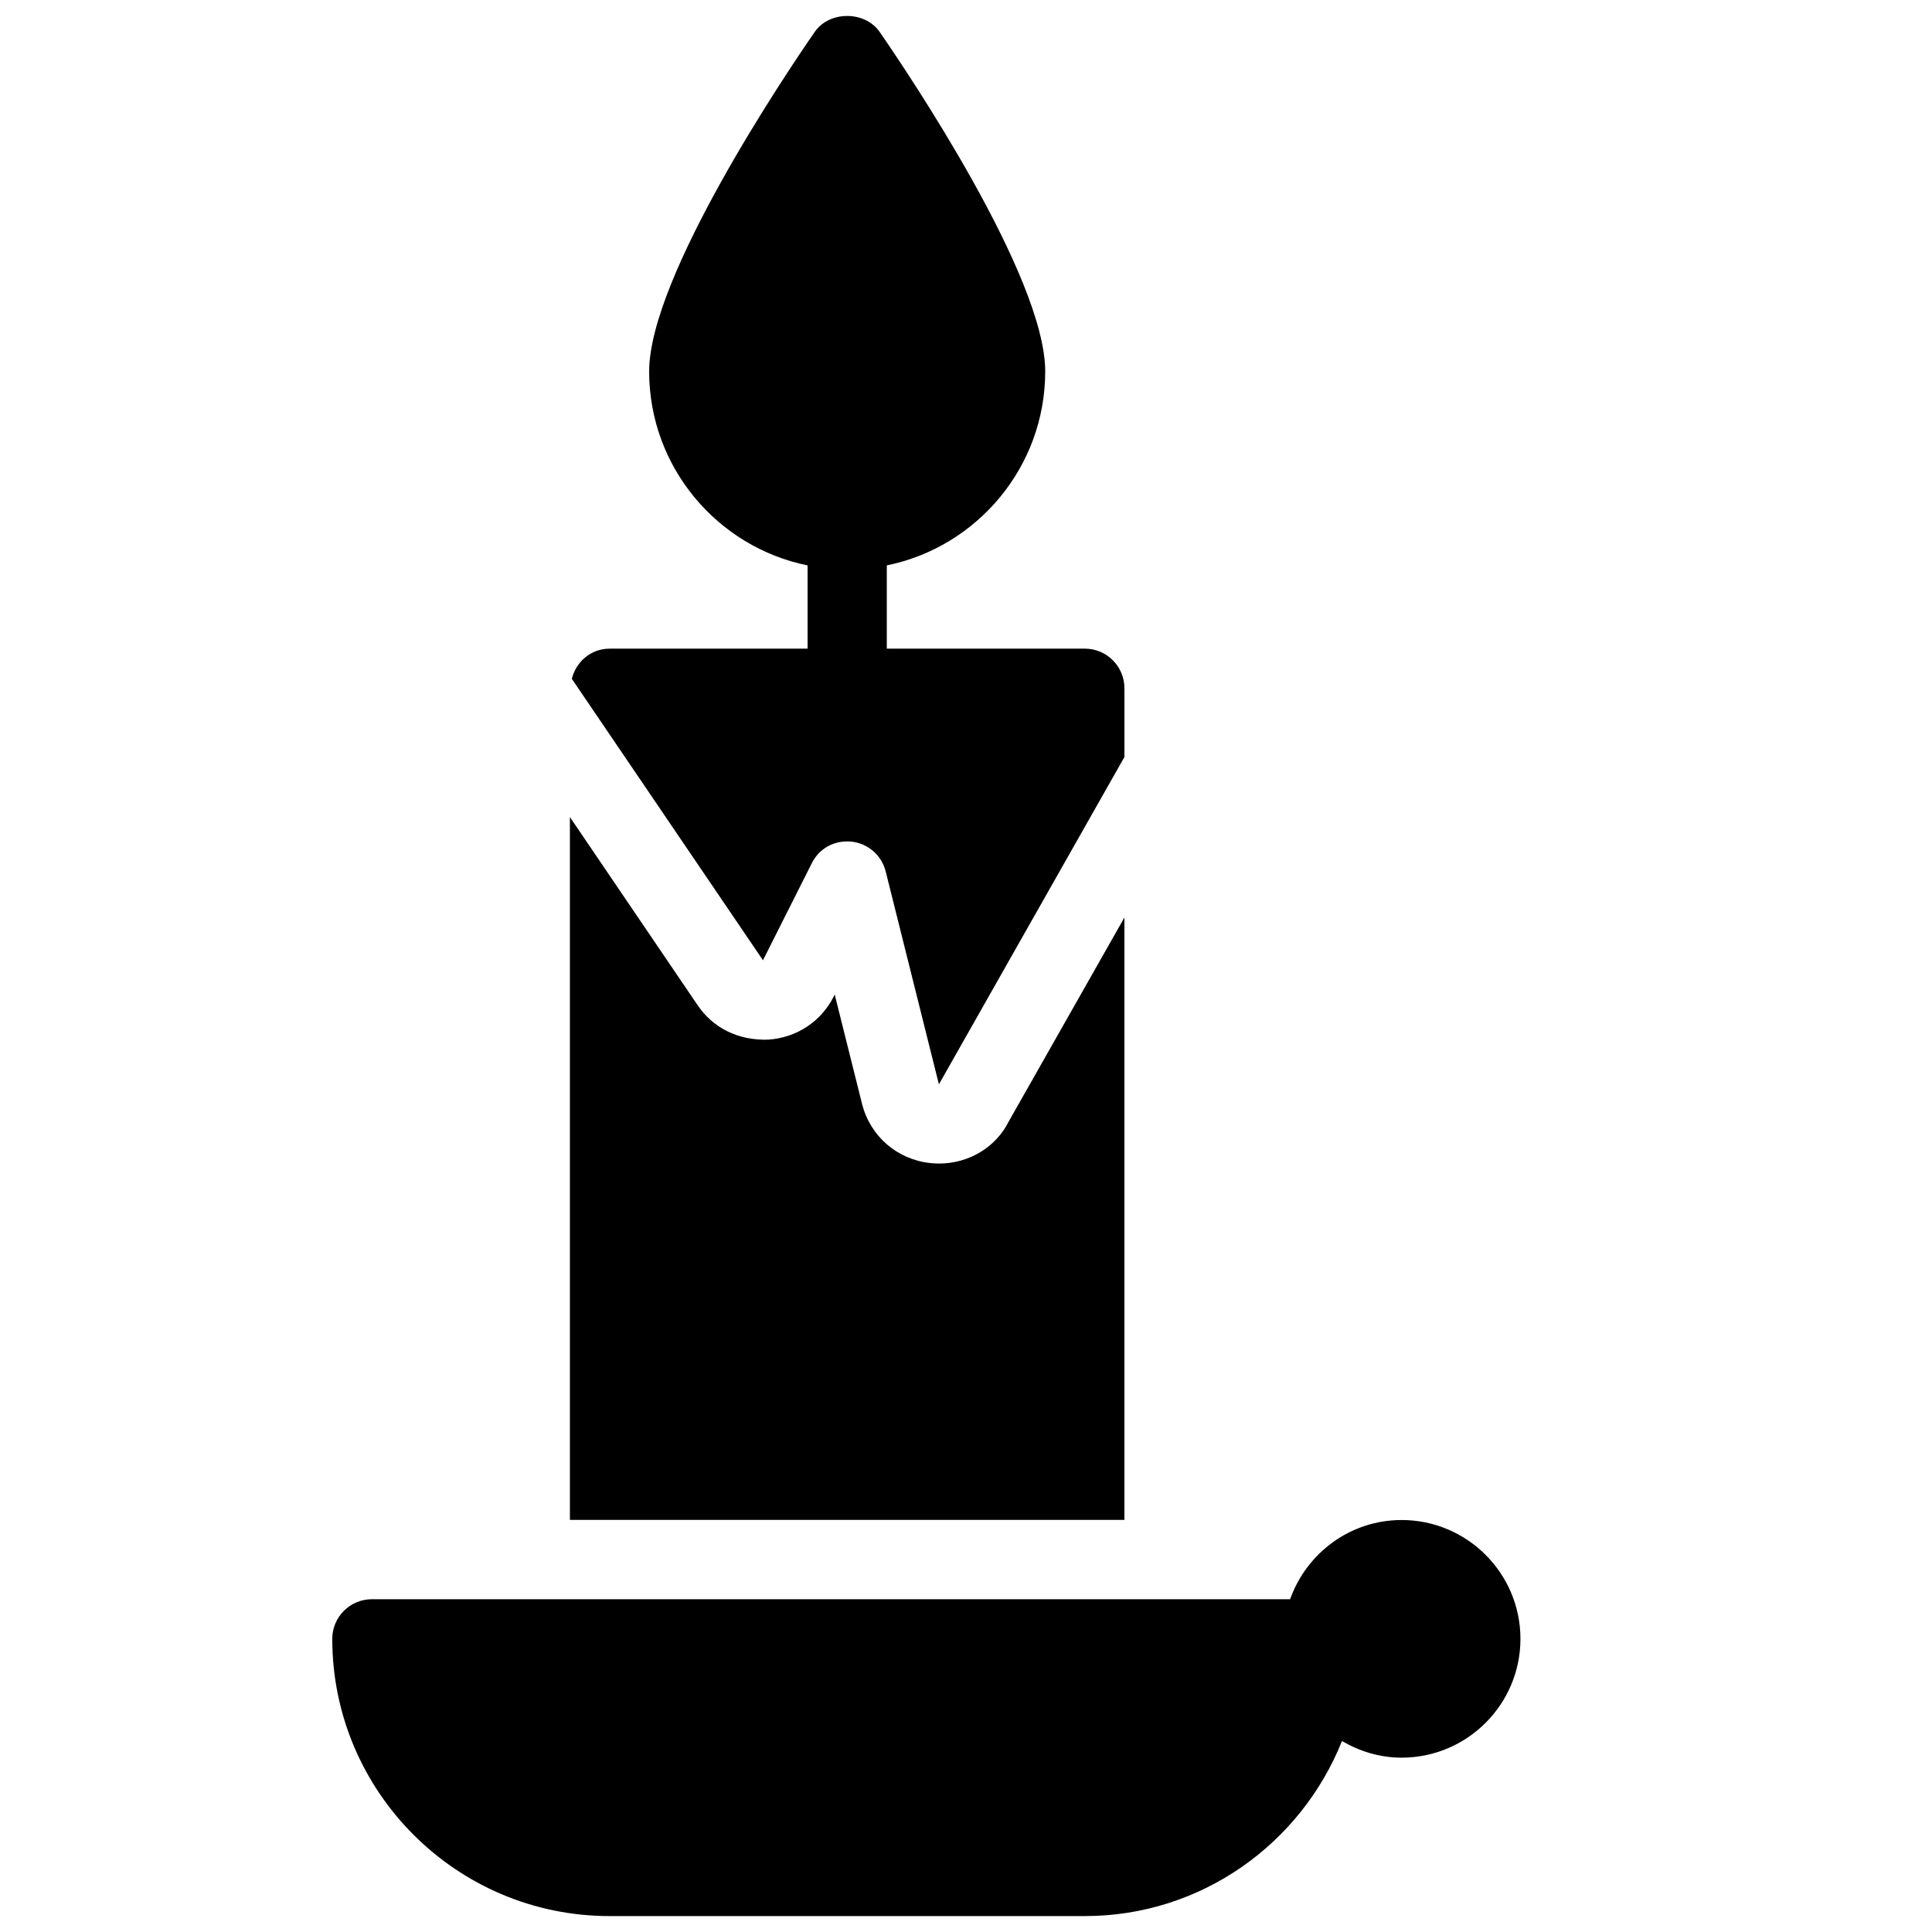
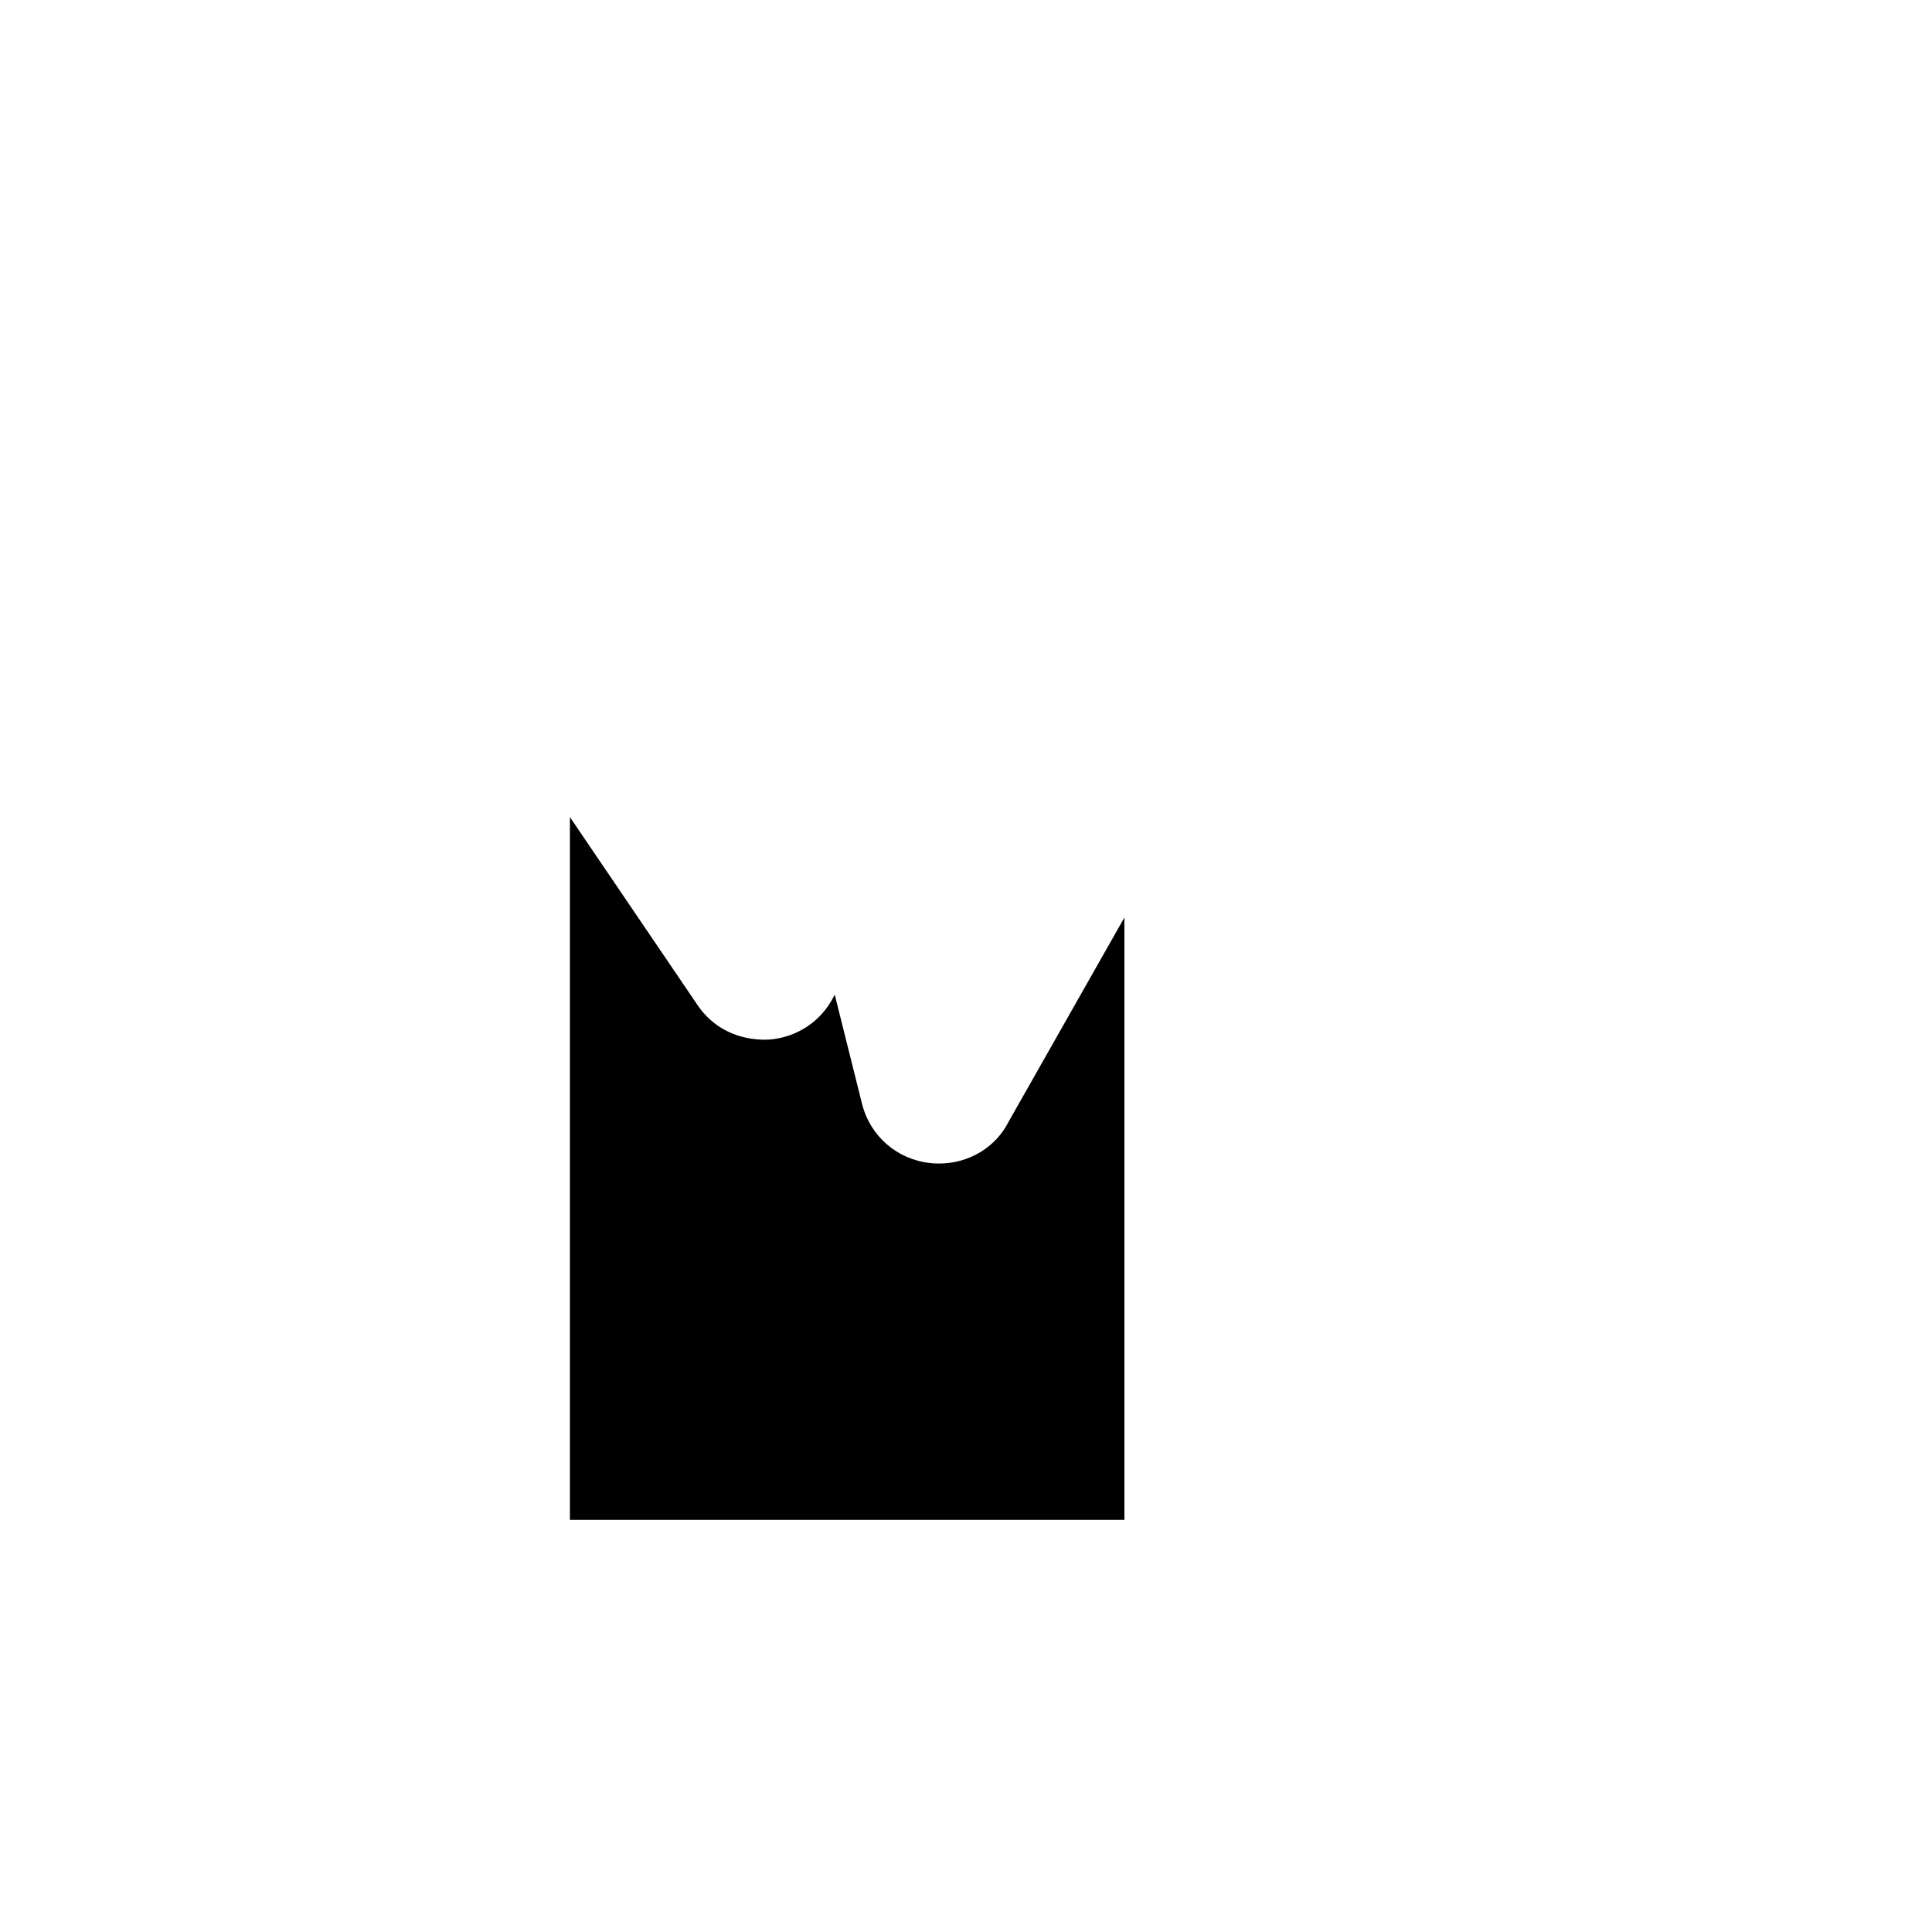
<svg xmlns="http://www.w3.org/2000/svg" width="800px" height="800px" version="1.1" viewBox="144 144 512 512">
  <defs>
    <clipPath id="b">
      <path d="m295 148.09h147v283.91h-147z" />
    </clipPath>
    <clipPath id="a">
-       <path d="m232 546h315v105.9h-315z" />
-     </clipPath>
+       </clipPath>
  </defs>
  <g clip-path="url(#b)">
-     <path d="m359.13 372.77c1.953-3.926 5.961-6.172 10.539-5.731 4.367 0.484 7.977 3.633 9.047 7.894l14.105 56.426 49.164-86.742v-18.223c0-5.793-4.703-10.496-10.496-10.496l-52.48 0.004v-22.066c23.93-4.871 41.984-26.07 41.984-51.41 0-25.191-36.527-79.328-43.852-89.93-3.906-5.688-13.371-5.688-17.254 0-7.332 10.582-43.855 64.742-43.855 89.934 0 25.336 18.055 46.539 41.984 51.41v22.062h-52.48c-4.914 0-8.859 3.441-9.992 7.996l50.652 74.586z" />
-   </g>
+     </g>
  <path d="m441.98 387.15-30.668 54.074c-3.379 6.781-10.516 11.125-18.43 11.125-0.777 0-1.574-0.043-2.352-0.125-8.836-0.965-15.934-7.137-18.094-15.742l-7.223-28.906-0.211 0.418c-3.383 6.738-9.934 11.062-17.488 11.523-7.852 0.23-14.59-3.043-18.766-9.32l-33.715-49.664v186.26h146.95z" />
  <g clip-path="url(#a)">
-     <path d="m515.45 546.82c-13.664 0-25.211 8.797-29.559 20.992h-243.34c-5.793 0-10.496 4.703-10.496 10.496 0 40.516 32.957 73.473 73.473 73.473h125.95c30.941 0 57.328-19.27 68.16-46.391 4.66 2.731 10.035 4.41 15.809 4.41 17.359 0 31.488-14.129 31.488-31.488-0.004-17.363-14.129-31.492-31.492-31.492z" />
-   </g>
+     </g>
</svg>